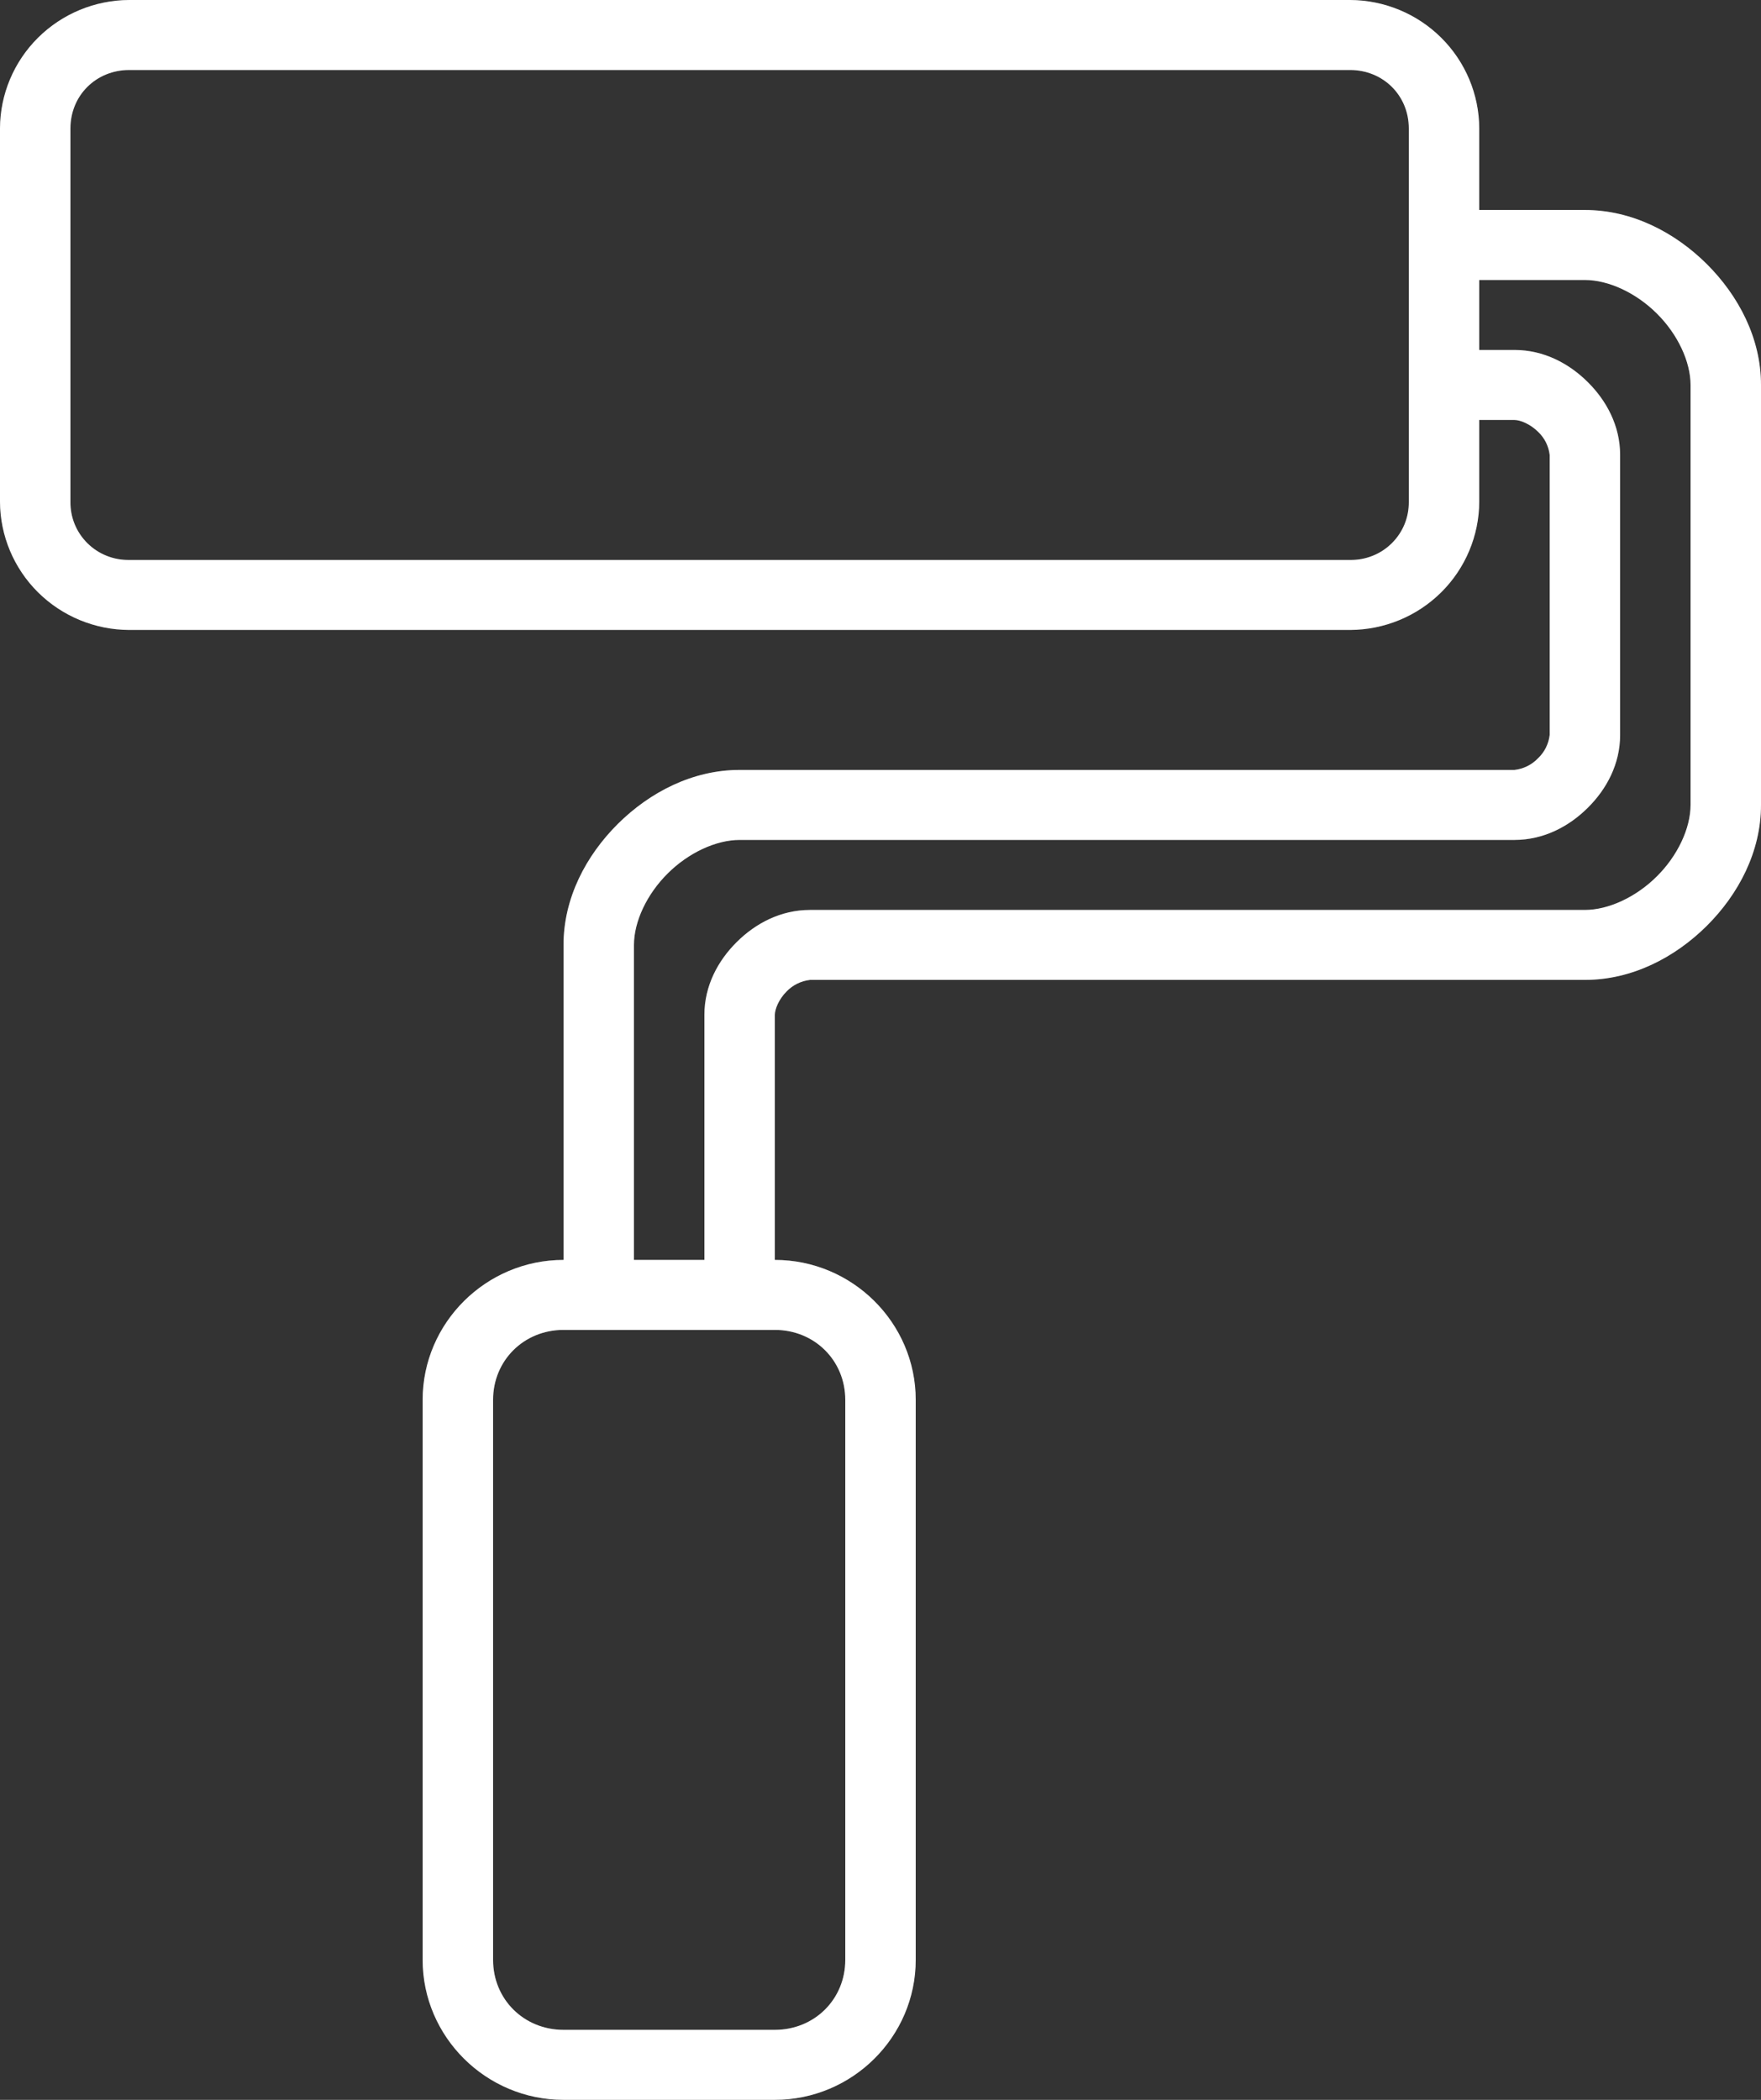
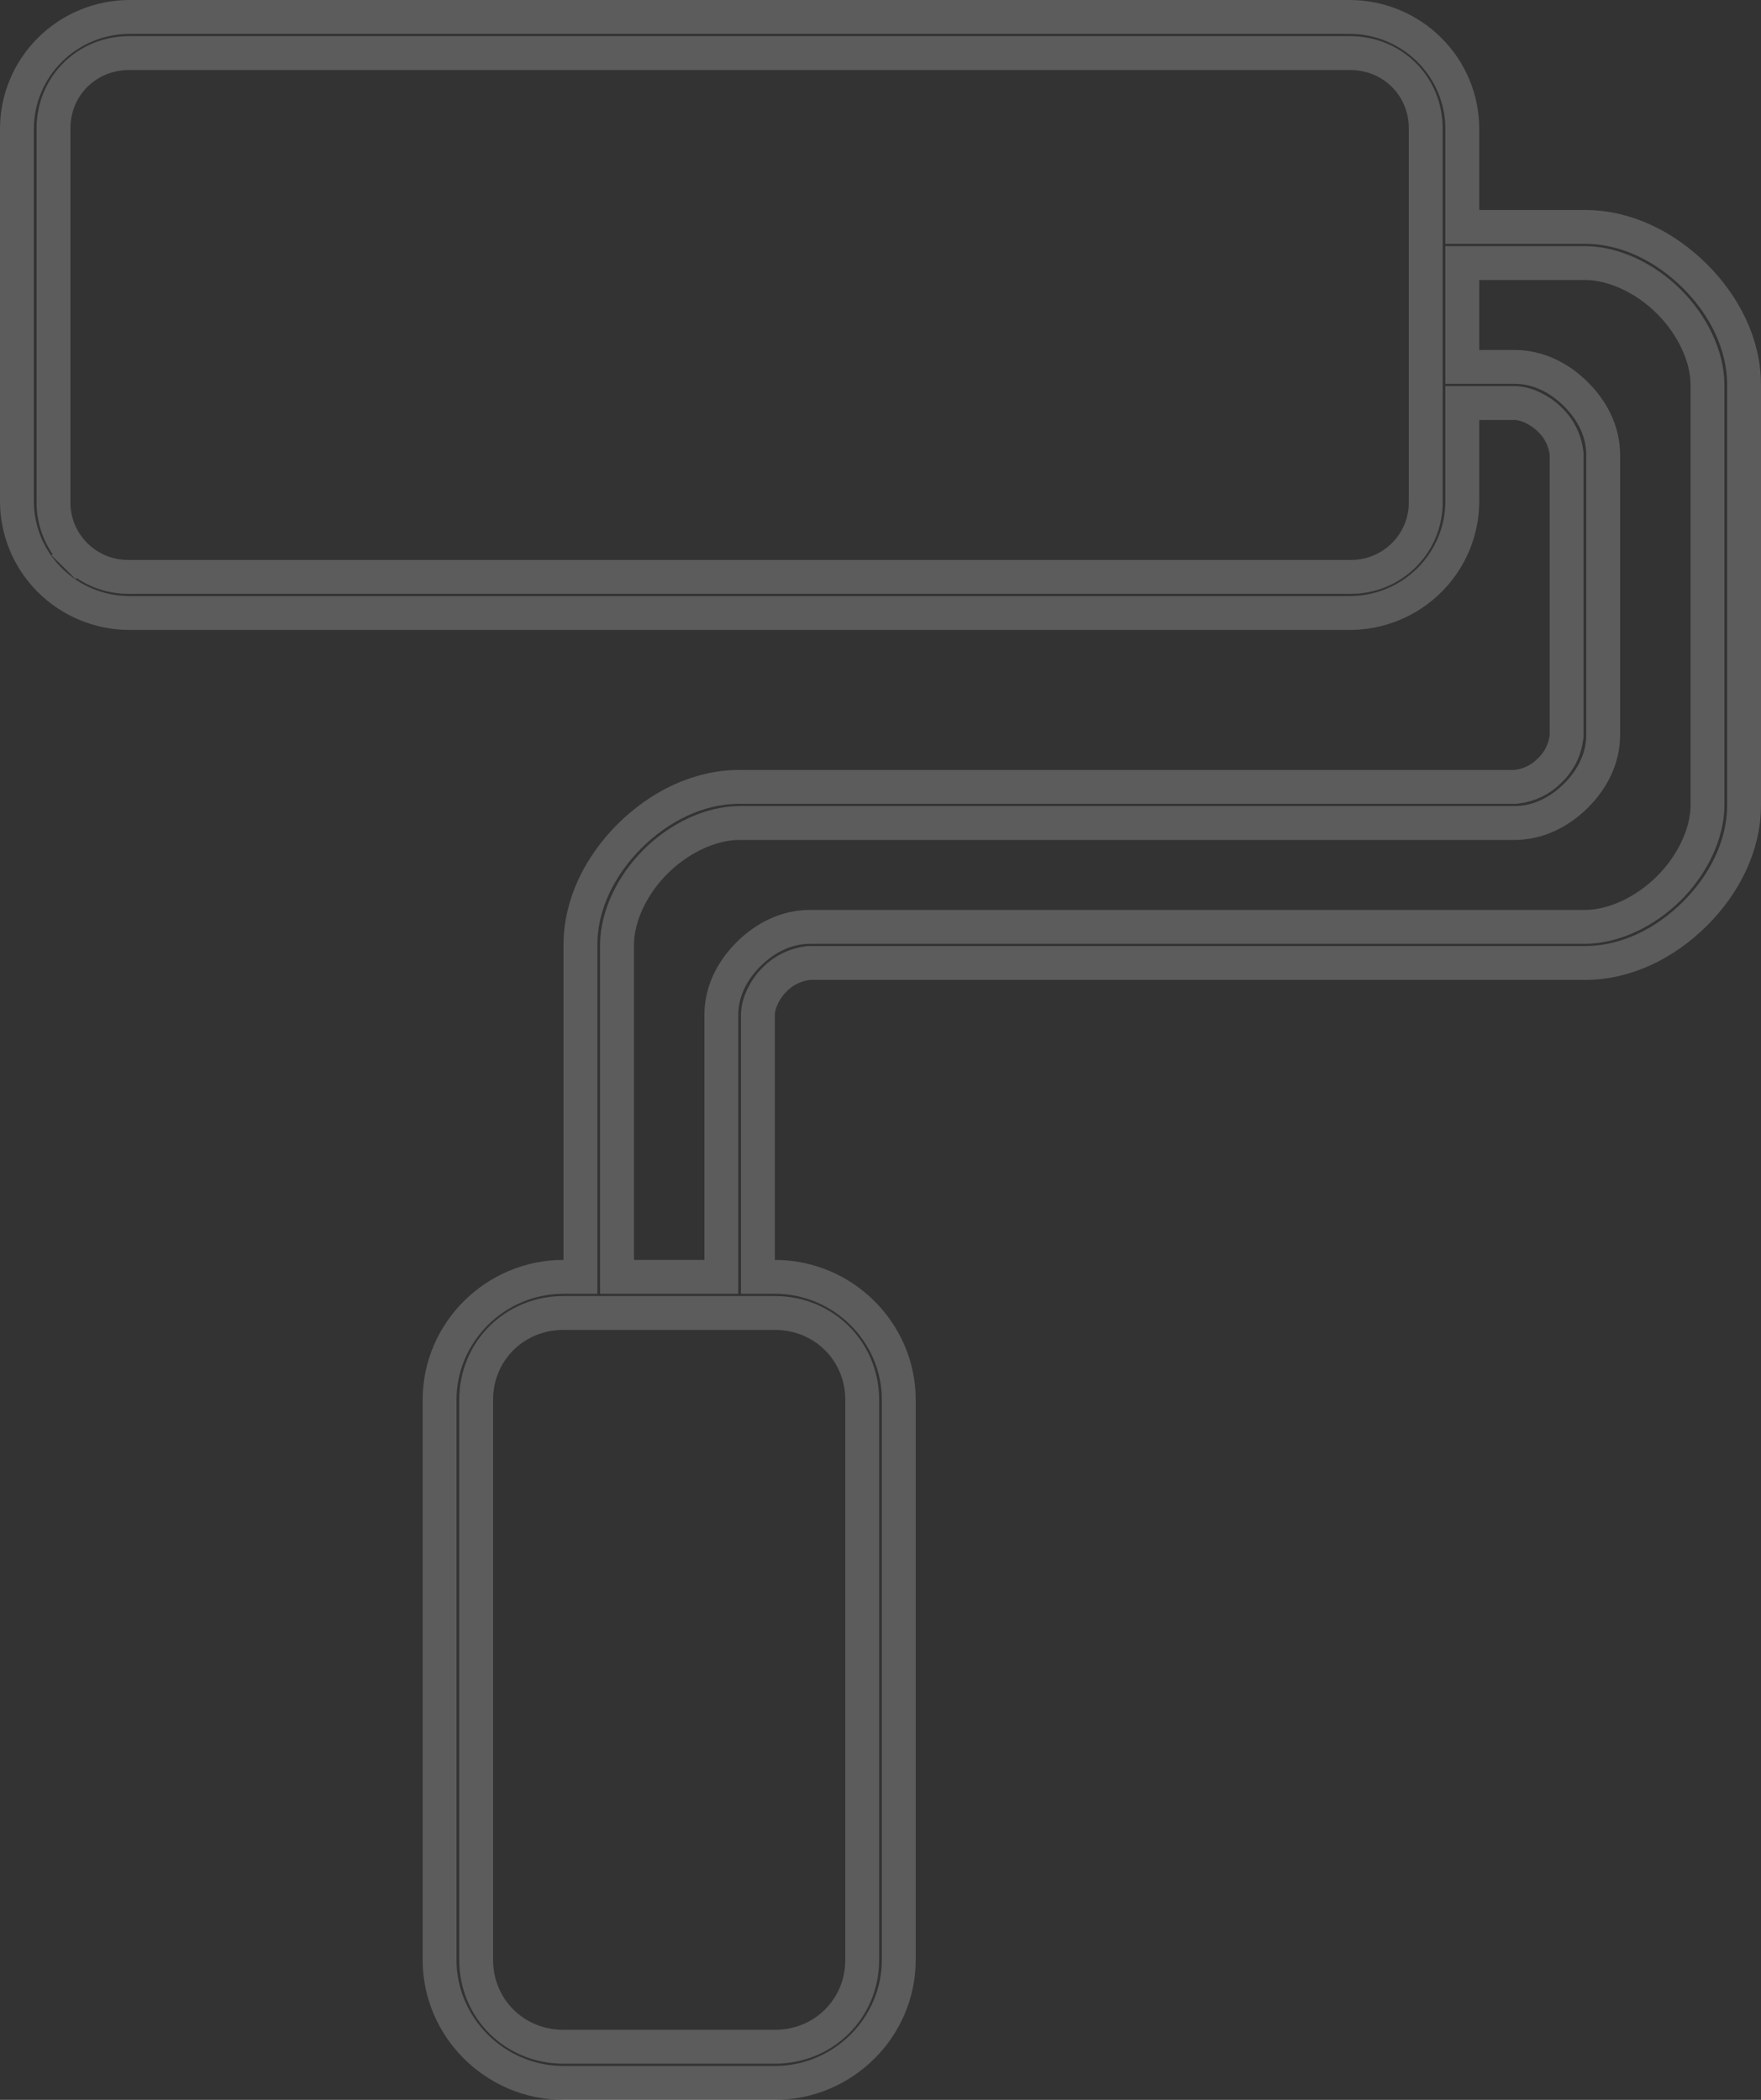
<svg xmlns="http://www.w3.org/2000/svg" width="52" height="62" viewBox="0 0 52 62" fill="none">
  <rect x="0" y="0" width="52" height="62" fill="#333333" stroke="none" />
-   <path fill-rule="evenodd" clip-rule="evenodd" d="M3.815 0C2.804 0.004 1.837 0.405 1.122 1.115C0.408 1.825 0.004 2.786 0 3.79V14.814C0.004 15.817 0.408 16.779 1.122 17.488C1.837 18.197 2.805 18.597 3.815 18.6H39.865C40.875 18.597 41.843 18.197 42.558 17.488C43.272 16.779 43.676 15.817 43.68 14.814V12.4H44.72C44.893 12.4 45.188 12.522 45.415 12.747C45.608 12.928 45.73 13.171 45.76 13.433V21.7C45.73 21.963 45.608 22.208 45.415 22.39C45.231 22.582 44.985 22.704 44.72 22.733H21.84C20.453 22.733 19.188 23.39 18.244 24.327C17.301 25.265 16.64 26.521 16.64 27.9V37.2C14.352 37.2 12.48 39.06 12.48 41.333V57.867C12.48 60.14 14.352 62 16.64 62H22.88C25.168 62 27.04 60.14 27.04 57.867V41.333C27.04 39.06 25.168 37.2 22.88 37.2V29.967C22.88 29.795 22.999 29.502 23.225 29.276C23.409 29.084 23.655 28.963 23.92 28.933H46.8C48.187 28.933 49.452 28.276 50.396 27.34C51.339 26.402 52 25.145 52 23.767V11.367C52 9.988 51.339 8.732 50.396 7.793C49.452 6.857 48.187 6.2 46.8 6.2H43.68V3.79C43.676 2.786 43.272 1.825 42.558 1.115C41.843 0.405 40.876 0.004 39.865 0H3.815ZM3.815 2.067H39.865C40.843 2.067 41.6 2.819 41.6 3.79V14.814C41.603 15.041 41.561 15.266 41.475 15.477C41.389 15.687 41.261 15.878 41.099 16.039C40.937 16.199 40.745 16.326 40.533 16.41C40.321 16.495 40.094 16.537 39.865 16.533H3.815C3.586 16.537 3.359 16.495 3.147 16.41C2.935 16.326 2.743 16.199 2.581 16.039C2.419 15.878 2.291 15.687 2.205 15.477C2.119 15.266 2.077 15.041 2.08 14.814V3.79C2.08 2.819 2.837 2.067 3.815 2.067ZM43.68 8.267H46.8C47.493 8.267 48.308 8.643 48.924 9.257C49.541 9.868 49.92 10.678 49.92 11.367V23.767C49.92 24.455 49.541 25.265 48.924 25.877C48.308 26.491 47.493 26.867 46.8 26.867H23.92C23.053 26.867 22.308 27.265 21.755 27.815C21.201 28.365 20.8 29.105 20.8 29.967V37.2H18.72V27.9C18.72 27.212 19.099 26.402 19.716 25.79C20.332 25.176 21.147 24.8 21.84 24.8H44.72C45.585 24.8 46.332 24.401 46.885 23.851C47.439 23.302 47.84 22.562 47.84 21.7V13.433C47.84 12.572 47.439 11.832 46.885 11.282C46.332 10.732 45.587 10.333 44.72 10.333H43.68V8.267ZM16.64 39.267H22.88C24.051 39.267 24.96 40.17 24.96 41.333V57.867C24.96 59.03 24.051 59.933 22.88 59.933H16.64C15.469 59.933 14.56 59.03 14.56 57.867V41.333C14.56 40.17 15.469 39.267 16.64 39.267Z" fill="white" />
  <path d="M43.68 11.9H43.18V12.4L43.18 14.812C43.18 14.812 43.18 14.812 43.18 14.812C43.176 15.683 42.826 16.517 42.205 17.133C41.584 17.749 40.743 18.097 39.864 18.1C39.864 18.1 39.864 18.1 39.864 18.1H3.816C3.816 18.1 3.816 18.1 3.816 18.1C2.937 18.097 2.095 17.749 1.475 17.133C0.854 16.517 0.504 15.683 0.5 14.813V3.791C0.504 2.921 0.854 2.086 1.475 1.47C2.095 0.853 2.937 0.504 3.816 0.5H39.864C40.743 0.504 41.585 0.853 42.205 1.47C42.826 2.086 43.176 2.921 43.18 3.792C43.18 3.792 43.18 3.792 43.18 3.792L43.18 6.2V6.7H43.68H46.8C48.026 6.7 49.17 7.282 50.044 8.148C50.916 9.016 51.5 10.152 51.5 11.367V23.767C51.5 24.982 50.916 26.117 50.044 26.985C49.17 27.852 48.026 28.433 46.8 28.433H23.92H23.892L23.865 28.436C23.486 28.479 23.133 28.652 22.868 28.926C22.713 29.082 22.595 29.259 22.515 29.428C22.439 29.592 22.38 29.783 22.38 29.967V37.2V37.7H22.88C24.895 37.7 26.54 39.339 26.54 41.333V57.867C26.54 59.861 24.895 61.5 22.88 61.5H16.64C14.625 61.5 12.98 59.861 12.98 57.867V41.333C12.98 39.339 14.625 37.7 16.64 37.7H17.14V37.2V27.9C17.14 26.685 17.724 25.55 18.596 24.681C19.47 23.815 20.614 23.233 21.84 23.233H44.72H44.748L44.775 23.23C45.152 23.188 45.503 23.017 45.767 22.745C46.041 22.483 46.214 22.133 46.257 21.756L46.26 21.728V21.7V13.433V13.405L46.257 13.377C46.214 12.999 46.038 12.649 45.762 12.387C45.606 12.234 45.43 12.117 45.261 12.037C45.099 11.96 44.906 11.9 44.72 11.9H43.68ZM2.229 16.394L2.581 16.039L2.229 16.394C2.438 16.601 2.687 16.765 2.961 16.875C3.234 16.984 3.525 17.038 3.819 17.033H39.861C40.155 17.038 40.446 16.984 40.719 16.875C40.993 16.765 41.242 16.601 41.451 16.394C41.661 16.186 41.826 15.939 41.938 15.666C42.049 15.395 42.104 15.104 42.1 14.81V3.79C42.1 2.54 41.116 1.567 39.865 1.567H3.815C2.564 1.567 1.58 2.54 1.58 3.79V14.81C1.576 15.104 1.631 15.395 1.742 15.666C1.854 15.939 2.019 16.186 2.229 16.394ZM43.68 7.767H43.18V8.267V10.333V10.833H43.68H44.72C45.426 10.833 46.05 11.157 46.533 11.637C47.016 12.116 47.34 12.735 47.34 13.433V21.7C47.34 22.398 47.016 23.017 46.533 23.497C46.05 23.976 45.424 24.3 44.72 24.3H21.84C20.986 24.3 20.05 24.752 19.364 25.435C18.676 26.117 18.22 27.048 18.22 27.9V37.2V37.7H18.72H20.8H21.3V37.2V29.967C21.3 29.268 21.624 28.65 22.107 28.17C22.59 27.691 23.214 27.367 23.92 27.367H46.8C47.654 27.367 48.59 26.915 49.276 26.231C49.964 25.55 50.42 24.619 50.42 23.767V11.367C50.42 10.515 49.964 9.584 49.277 8.903C48.59 8.218 47.654 7.767 46.8 7.767H43.68ZM22.88 38.767H16.64C15.196 38.767 14.06 39.891 14.06 41.333V57.867C14.06 59.309 15.196 60.433 16.64 60.433H22.88C24.324 60.433 25.46 59.309 25.46 57.867V41.333C25.46 39.891 24.324 38.767 22.88 38.767Z" stroke="white" stroke-opacity="0.2" />
</svg>